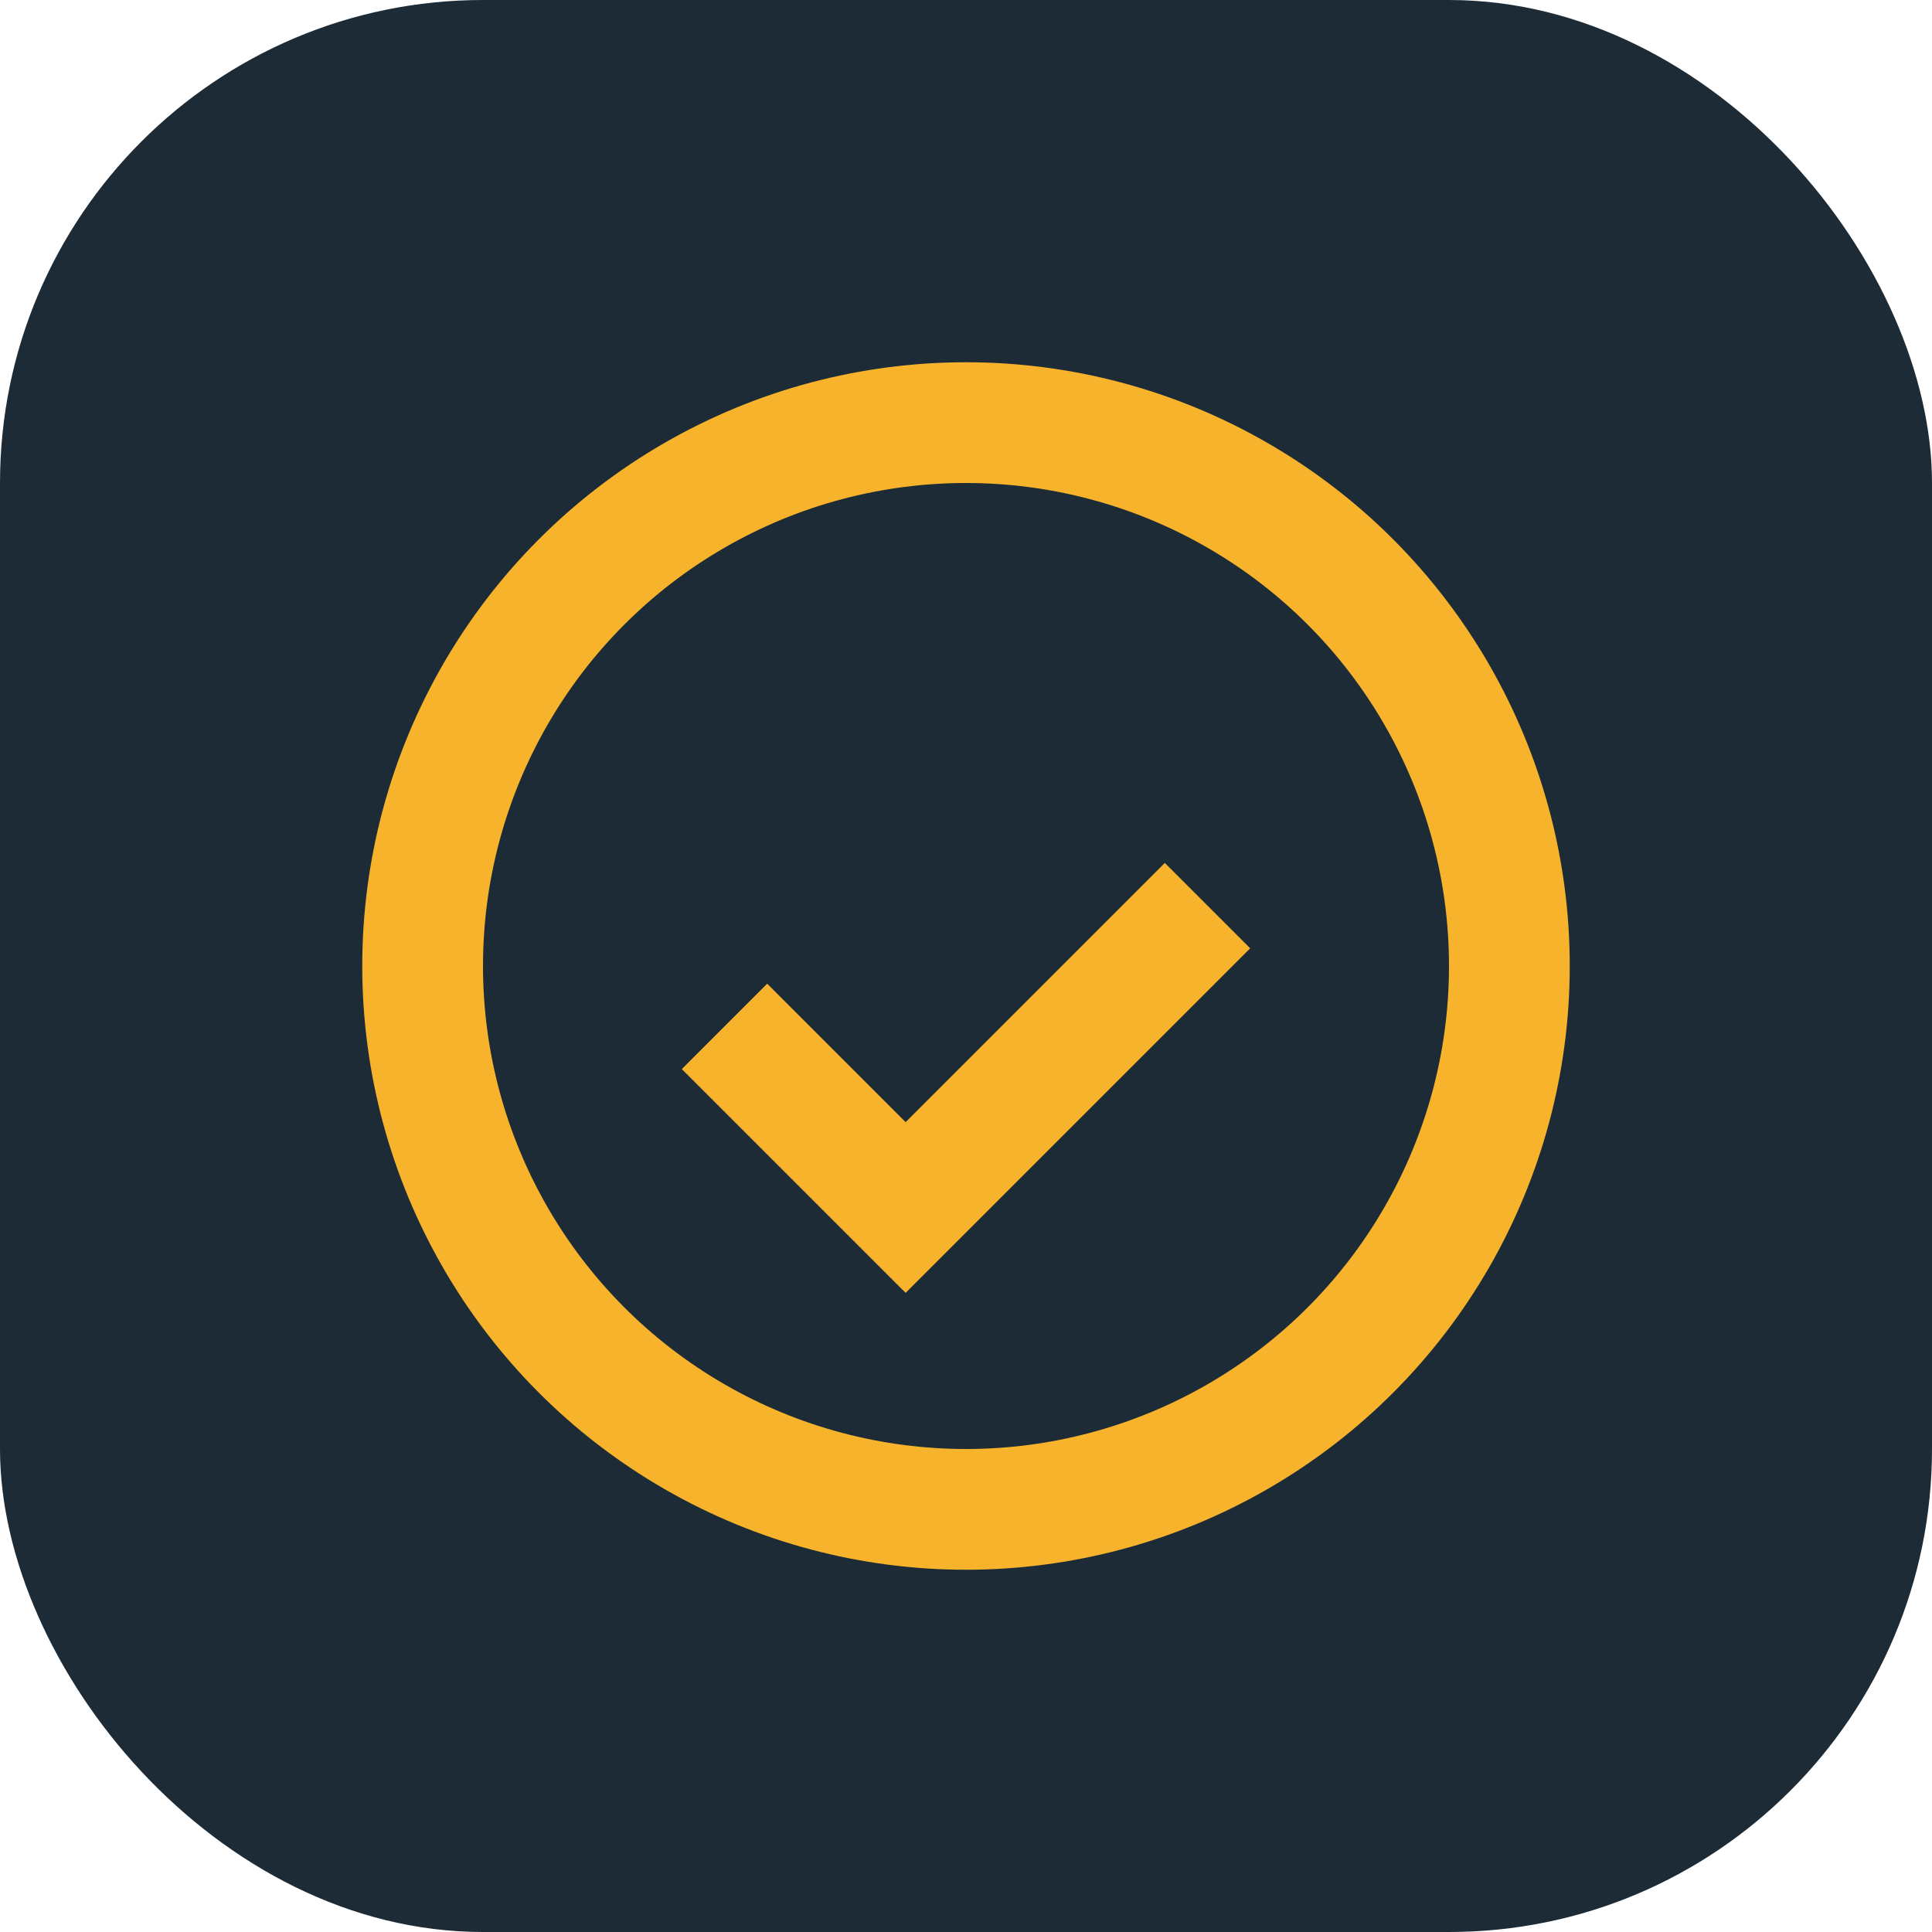
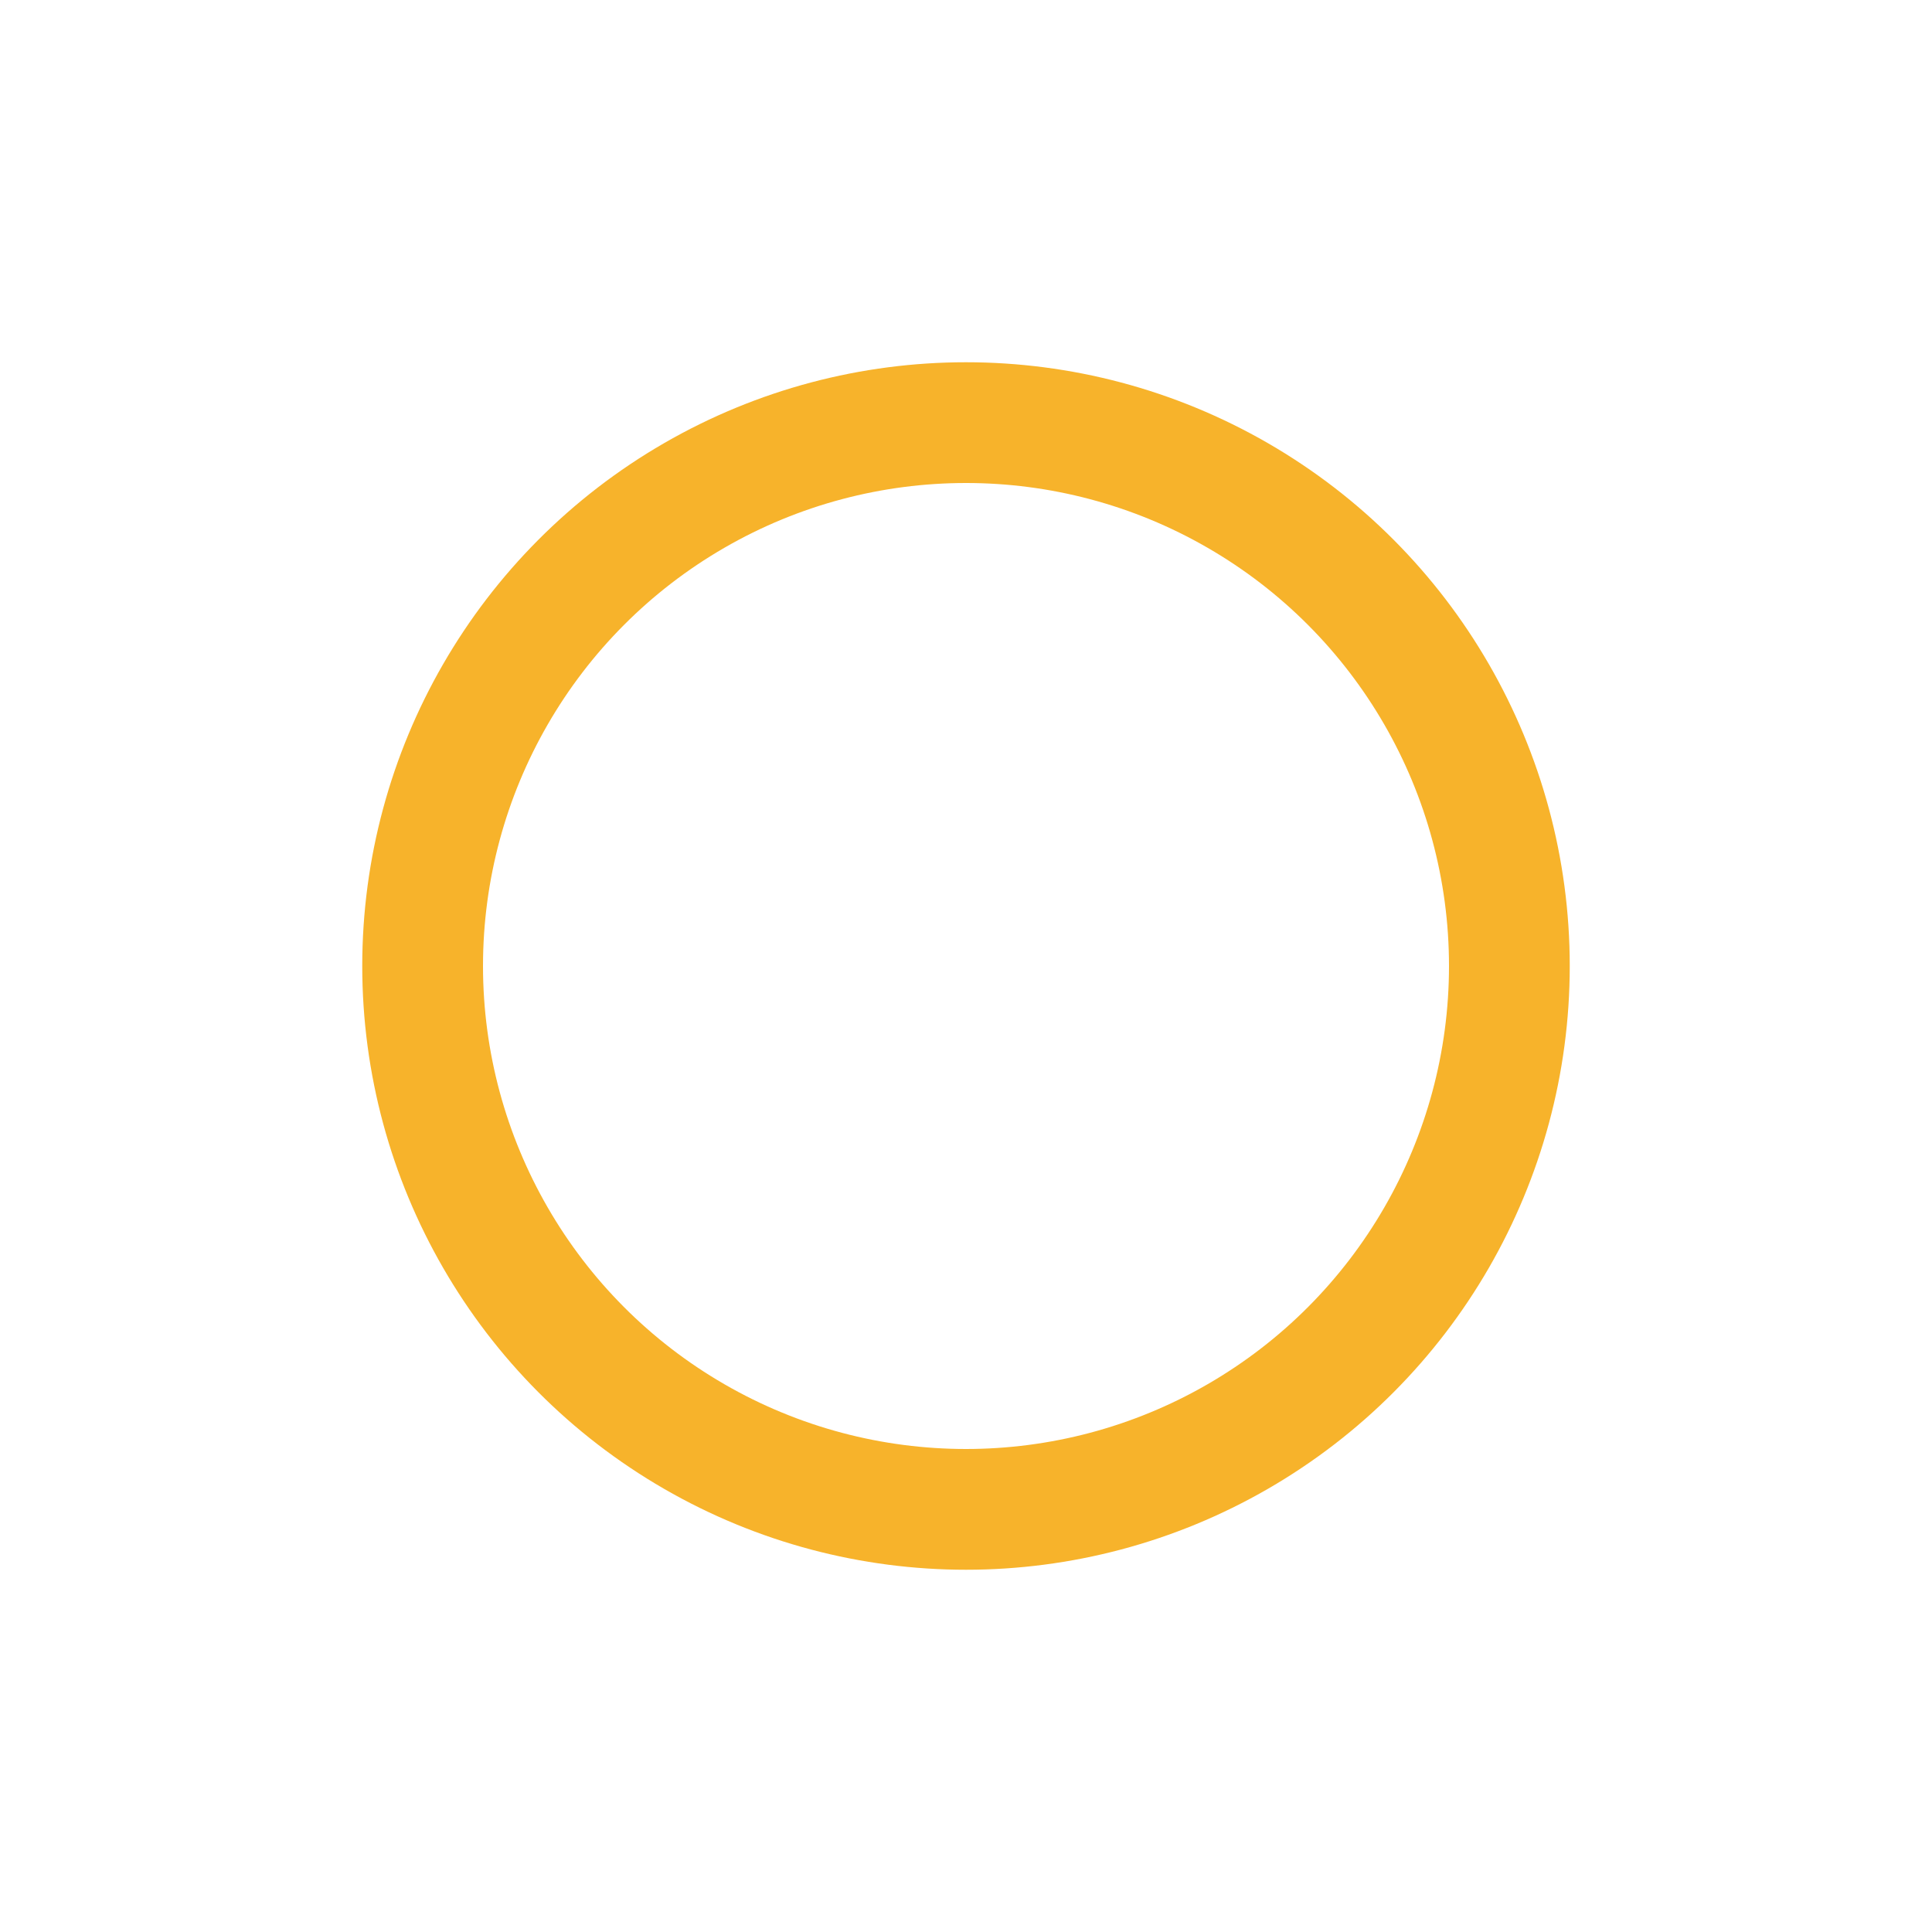
<svg xmlns="http://www.w3.org/2000/svg" width="32" height="32" viewBox="0 0 32 32">
-   <rect width="32" height="32" rx="8" fill="#1C2B36" />
  <circle cx="16" cy="16" r="9" stroke="#F7B32B" stroke-width="2" fill="none" />
-   <path d="M12 17l3 3 5-5" stroke="#F7B32B" stroke-width="2" fill="none" />
</svg>